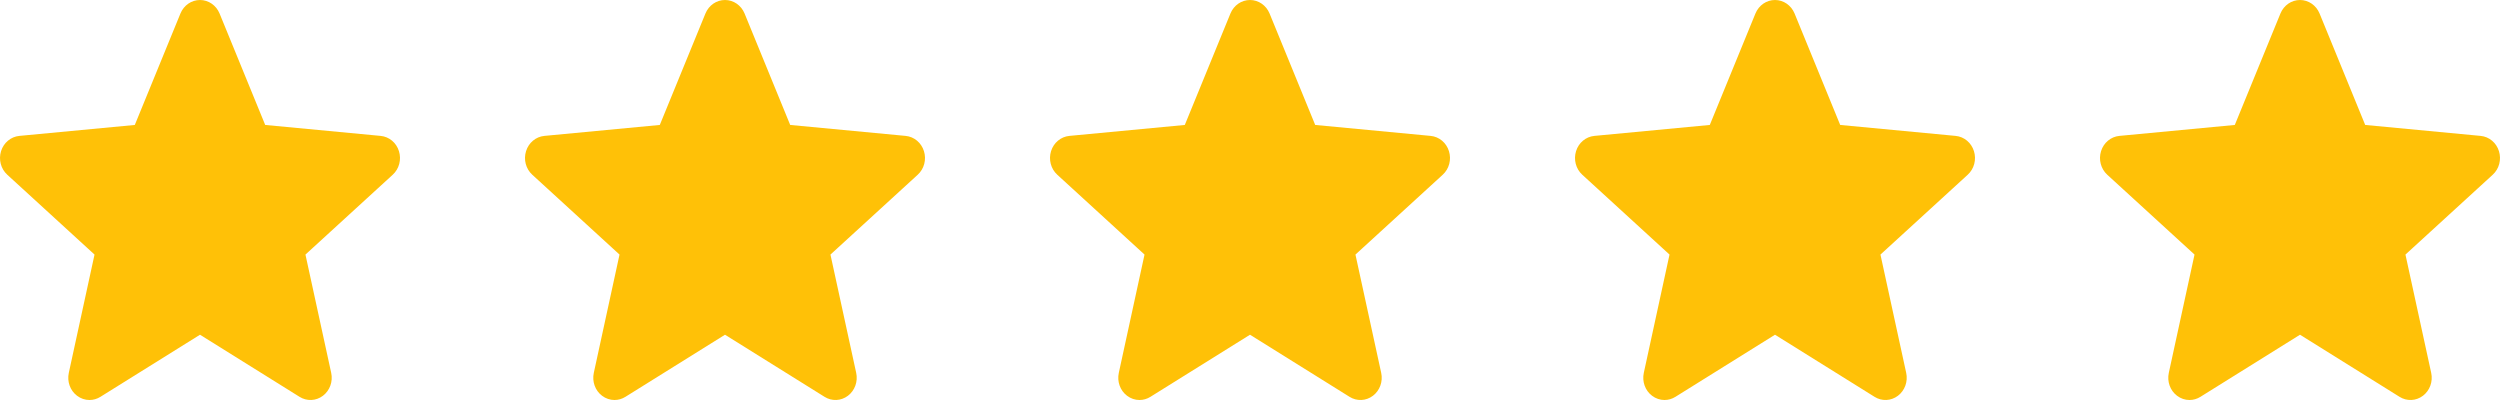
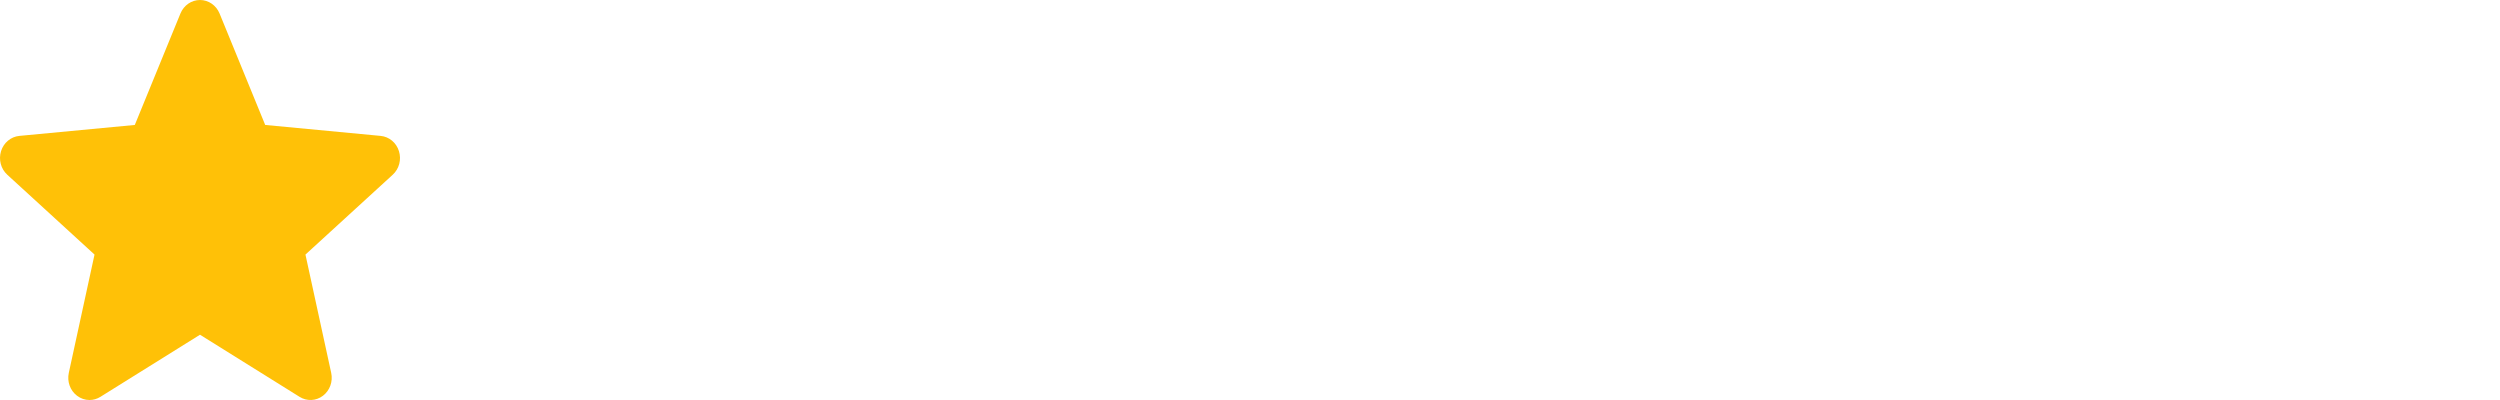
<svg xmlns="http://www.w3.org/2000/svg" width="100" height="16" viewBox="0 0 100 16" fill="none">
  <path d="M15.958 6.046C15.854 5.708 15.566 5.468 15.226 5.436L10.608 4.998L8.782 0.538C8.647 0.212 8.341 0 8 0C7.659 0 7.353 0.212 7.218 0.539L5.392 4.998L0.773 5.436C0.434 5.469 0.147 5.708 0.042 6.046C-0.063 6.384 0.034 6.755 0.291 6.989L3.781 10.183L2.752 14.915C2.677 15.263 2.806 15.622 3.083 15.831C3.231 15.943 3.405 16 3.581 16C3.732 16 3.882 15.957 4.017 15.873L8 13.389L11.982 15.873C12.274 16.056 12.641 16.04 12.917 15.831C13.194 15.621 13.323 15.262 13.248 14.915L12.218 10.183L15.709 6.989C15.966 6.755 16.064 6.385 15.958 6.046Z" fill="#FFC107" />
-   <path d="M36.958 6.046C36.853 5.708 36.566 5.468 36.226 5.436L31.608 4.998L29.782 0.538C29.647 0.212 29.341 0 29 0C28.659 0 28.353 0.212 28.218 0.539L26.392 4.998L21.773 5.436C21.434 5.469 21.147 5.708 21.042 6.046C20.936 6.384 21.034 6.755 21.291 6.989L24.781 10.183L23.752 14.915C23.677 15.263 23.806 15.622 24.083 15.831C24.231 15.943 24.405 16 24.581 16C24.732 16 24.882 15.957 25.017 15.873L29 13.389L32.982 15.873C33.273 16.056 33.641 16.04 33.917 15.831C34.194 15.621 34.323 15.262 34.248 14.915L33.218 10.183L36.709 6.989C36.966 6.755 37.064 6.385 36.958 6.046Z" fill="#FFC107" />
-   <path d="M57.958 6.046C57.853 5.708 57.566 5.468 57.226 5.436L52.608 4.998L50.782 0.538C50.647 0.212 50.341 0 50 0C49.659 0 49.353 0.212 49.218 0.539L47.392 4.998L42.773 5.436C42.434 5.469 42.147 5.708 42.042 6.046C41.937 6.384 42.034 6.755 42.291 6.989L45.781 10.183L44.752 14.915C44.677 15.263 44.806 15.622 45.083 15.831C45.231 15.943 45.405 16 45.581 16C45.732 16 45.882 15.957 46.017 15.873L50 13.389L53.982 15.873C54.273 16.056 54.641 16.04 54.917 15.831C55.194 15.621 55.323 15.262 55.248 14.915L54.218 10.183L57.709 6.989C57.966 6.755 58.064 6.385 57.958 6.046Z" fill="#FFC107" />
-   <path d="M78.958 6.046C78.853 5.708 78.566 5.468 78.226 5.436L73.608 4.998L71.782 0.538C71.647 0.212 71.341 0 71 0C70.659 0 70.353 0.212 70.218 0.539L68.392 4.998L63.773 5.436C63.434 5.469 63.147 5.708 63.042 6.046C62.937 6.384 63.034 6.755 63.291 6.989L66.781 10.183L65.752 14.915C65.677 15.263 65.806 15.622 66.083 15.831C66.231 15.943 66.405 16 66.581 16C66.732 16 66.882 15.957 67.017 15.873L71 13.389L74.982 15.873C75.273 16.056 75.641 16.04 75.917 15.831C76.194 15.621 76.323 15.262 76.248 14.915L75.218 10.183L78.709 6.989C78.966 6.755 79.064 6.385 78.958 6.046Z" fill="#FFC107" />
-   <path d="M99.958 6.046C99.853 5.708 99.566 5.468 99.226 5.436L94.608 4.998L92.782 0.538C92.647 0.212 92.341 0 92 0C91.659 0 91.353 0.212 91.218 0.539L89.392 4.998L84.773 5.436C84.434 5.469 84.147 5.708 84.042 6.046C83.936 6.384 84.034 6.755 84.29 6.989L87.781 10.183L86.752 14.915C86.677 15.263 86.806 15.622 87.083 15.831C87.231 15.943 87.405 16 87.581 16C87.732 16 87.882 15.957 88.017 15.873L92 13.389L95.982 15.873C96.273 16.056 96.641 16.04 96.917 15.831C97.194 15.621 97.323 15.262 97.248 14.915L96.218 10.183L99.709 6.989C99.966 6.755 100.064 6.385 99.958 6.046Z" fill="#FFC107" />
</svg>